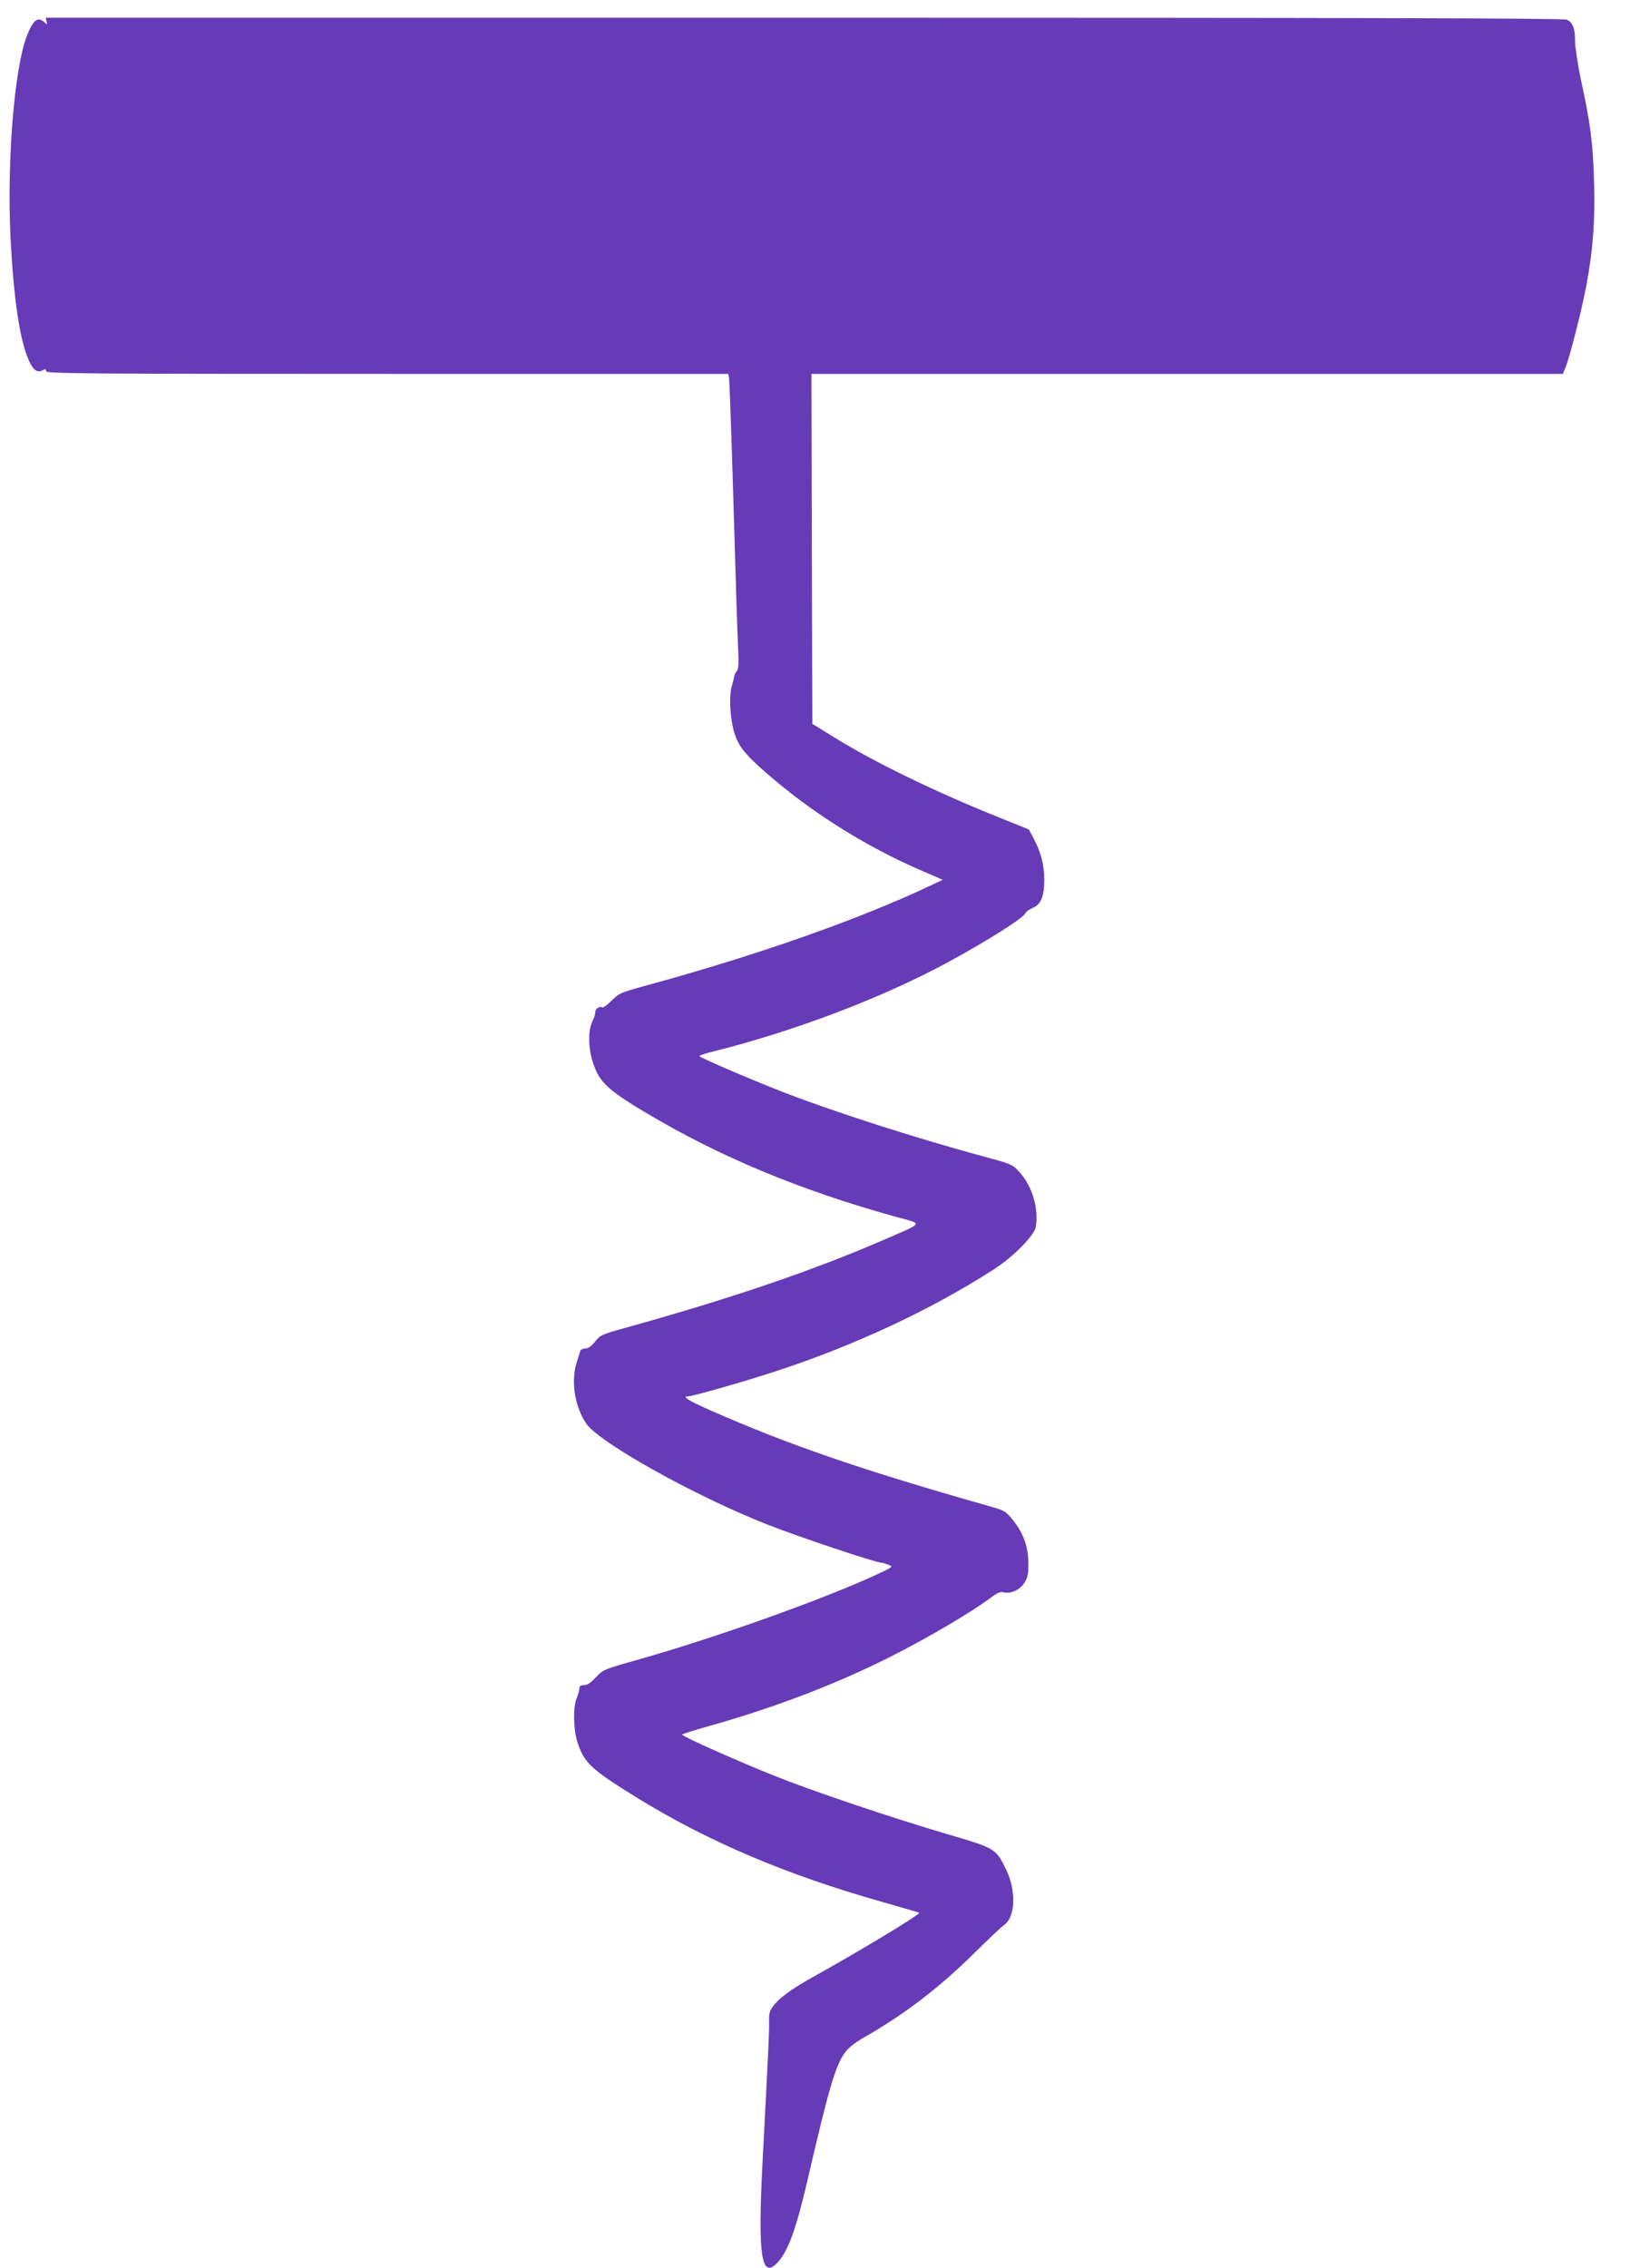
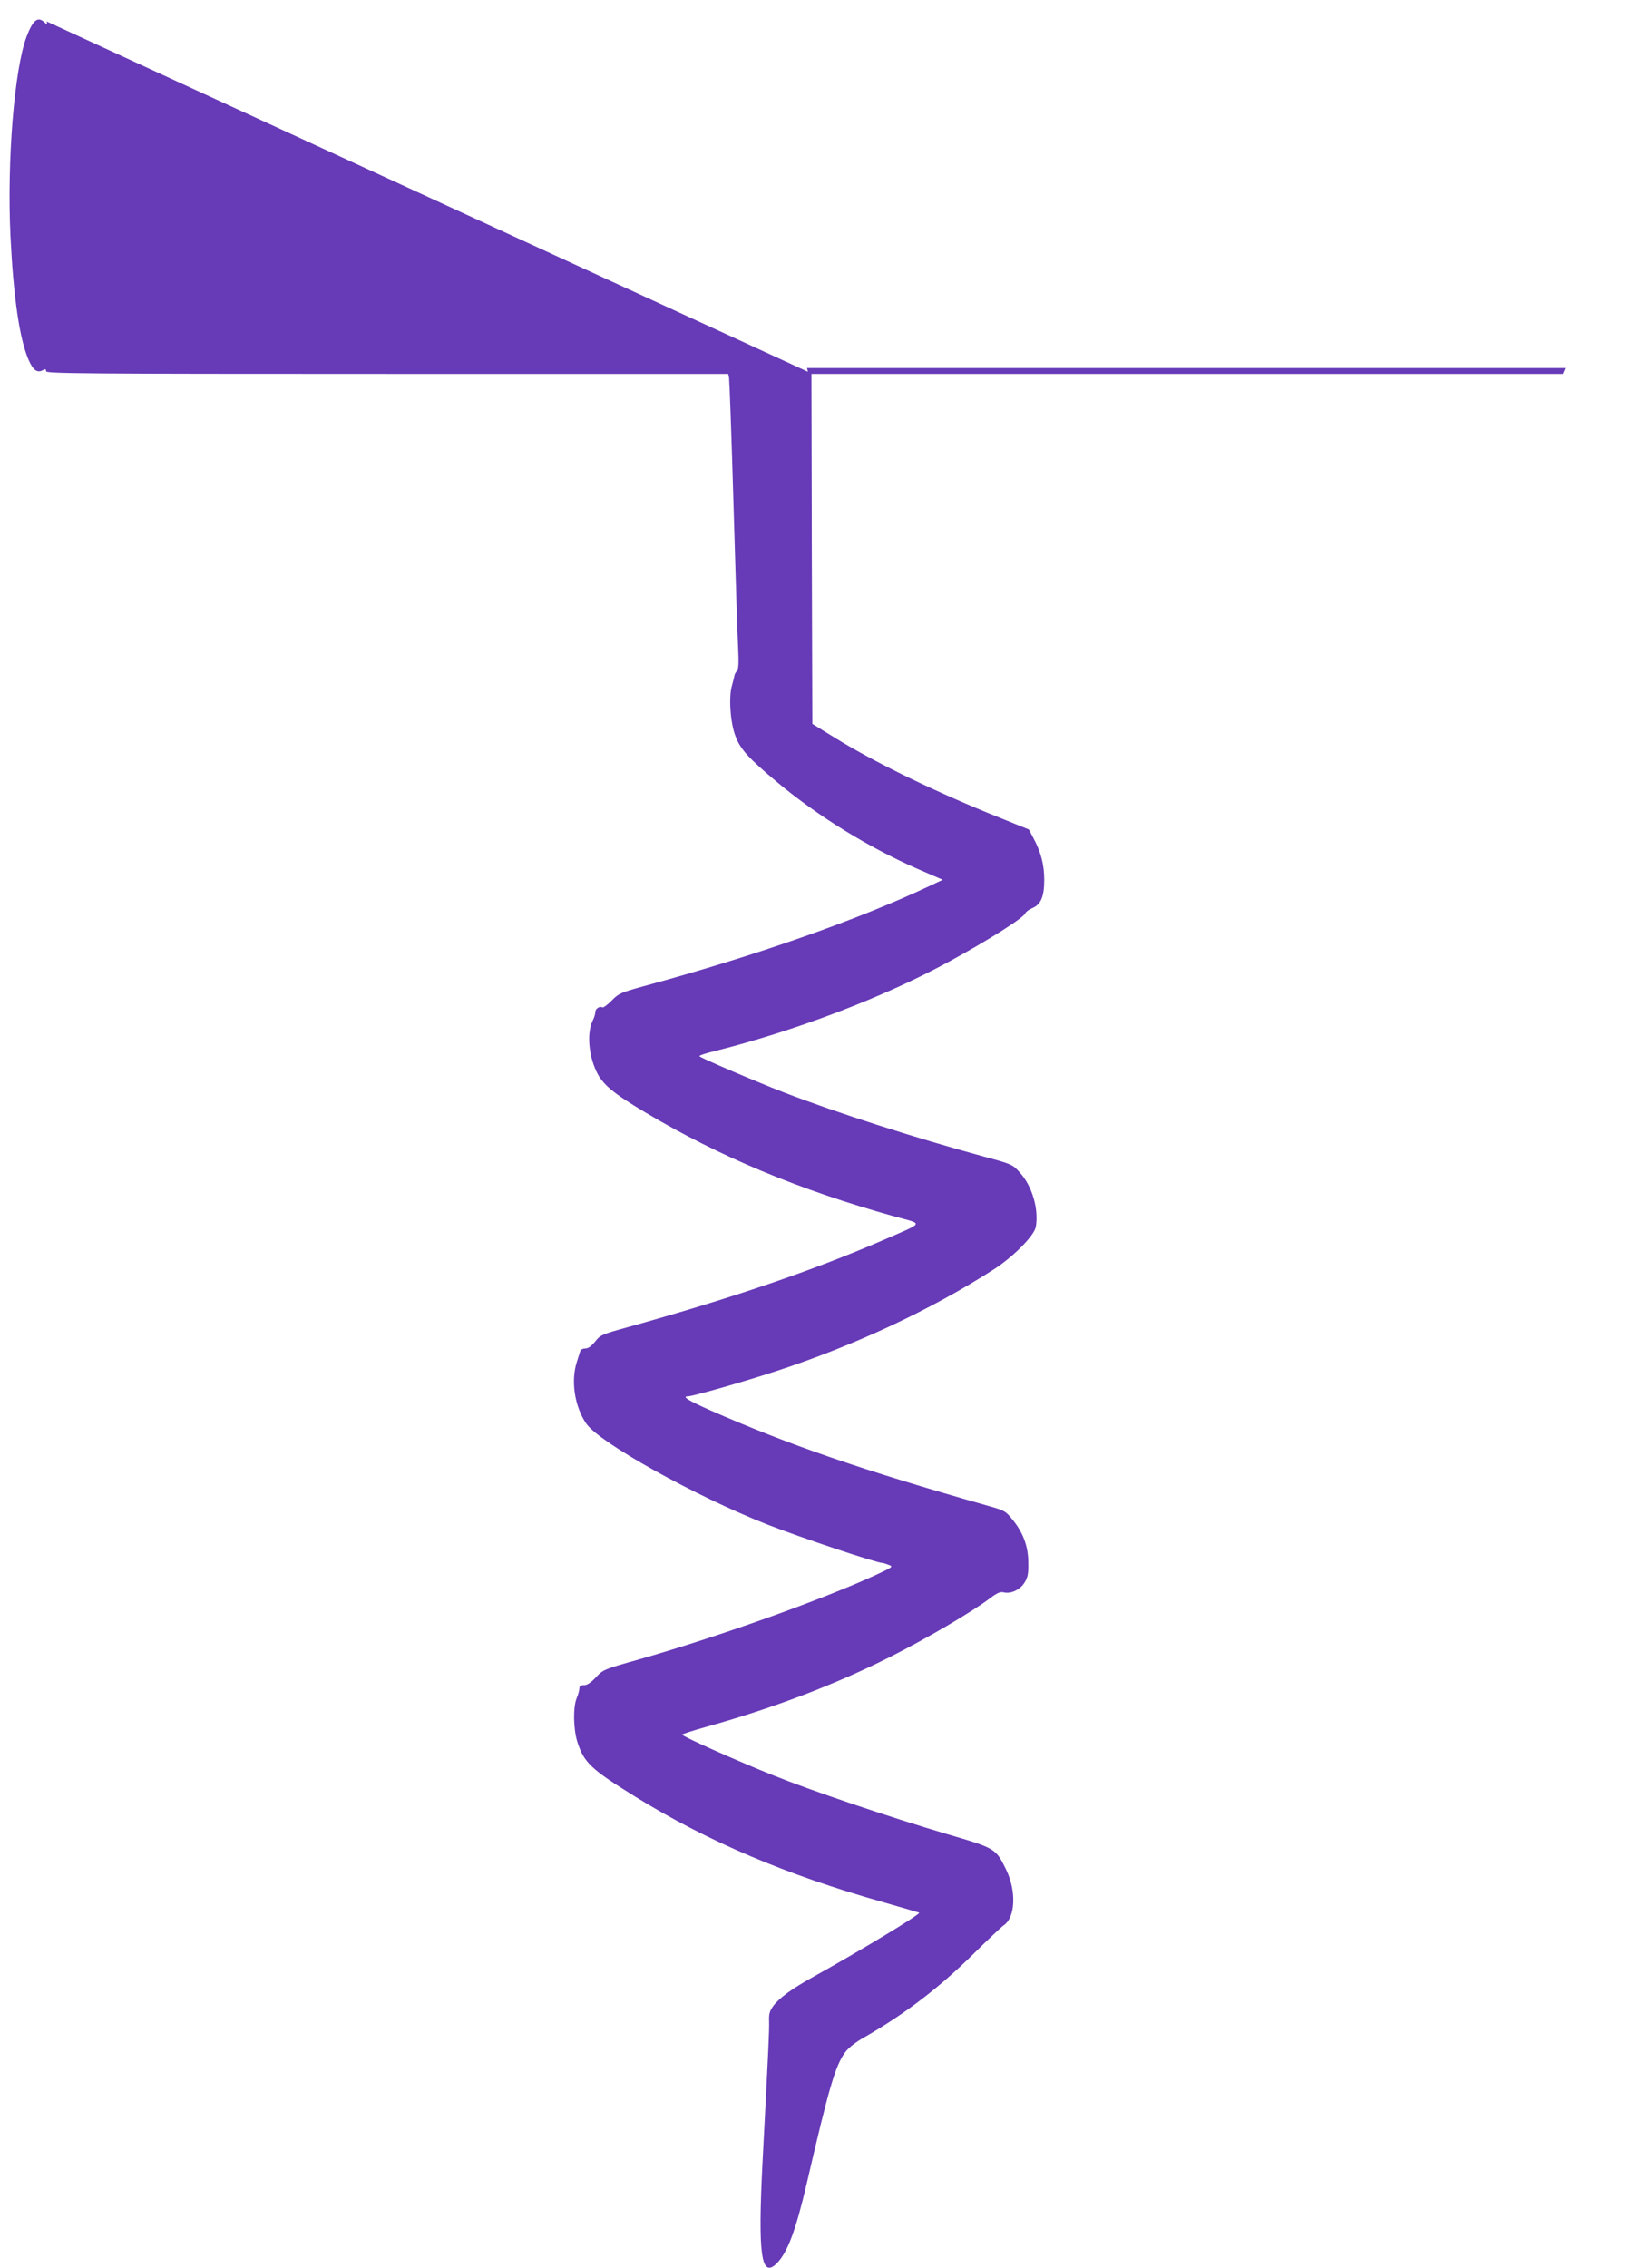
<svg xmlns="http://www.w3.org/2000/svg" version="1.0" width="920pt" height="1280pt" viewBox="0 0 920 1280" preserveAspectRatio="xMidYMid meet">
  <g transform="translate(0,1280) scale(0.1,-0.1)" fill="#673ab7" stroke="none">
-     <path d="M263 12679 c5 -19 4 -20 -12 -5 -38 35 -65 13 -101 -81 -69 -183 -111 -700 -91 -1124 17 -346 51 -581 102 -699 25 -58 49 -76 79 -60 16 9 20 8 20 -5 0 -13 201 -15 1925 -15 l1925 0 5 -22 c2 -13 14 -333 25 -713 11 -379 22 -743 26 -808 4 -90 3 -121 -7 -134 -8 -9 -14 -21 -14 -27 -1 -6 -7 -31 -14 -56 -19 -64 -9 -208 20 -284 27 -74 76 -127 239 -263 228 -190 512 -365 788 -486 l143 -62 -68 -32 c-410 -194 -989 -397 -1618 -568 -131 -36 -143 -41 -183 -82 -24 -24 -47 -41 -52 -38 -15 9 -40 -7 -40 -27 0 -10 -6 -31 -14 -46 -34 -68 -25 -193 20 -288 34 -73 94 -123 275 -231 419 -250 869 -438 1412 -589 161 -44 169 -29 -72 -134 -393 -170 -853 -327 -1439 -490 -145 -40 -154 -44 -183 -81 -21 -26 -39 -39 -55 -39 -14 0 -26 -6 -28 -12 -2 -7 -11 -35 -20 -63 -35 -108 -13 -252 53 -349 75 -108 614 -409 1021 -569 189 -74 617 -217 650 -217 5 0 21 -5 36 -11 27 -10 24 -12 -77 -59 -308 -141 -895 -350 -1334 -475 -196 -55 -201 -57 -242 -101 -28 -30 -49 -44 -67 -44 -19 0 -26 -5 -26 -19 0 -10 -7 -35 -15 -54 -21 -51 -19 -172 3 -245 38 -120 77 -156 332 -314 405 -250 849 -439 1396 -593 109 -31 200 -58 202 -59 8 -9 -325 -210 -594 -360 -122 -67 -196 -121 -230 -167 -20 -28 -25 -44 -23 -89 1 -54 -3 -143 -37 -790 -27 -524 -8 -661 80 -573 61 61 108 187 171 458 124 535 160 658 215 733 18 25 58 57 112 87 229 132 422 280 616 472 78 77 153 148 166 157 68 44 74 196 13 319 -57 116 -60 117 -333 197 -321 95 -758 242 -984 333 -200 80 -510 218 -510 228 0 3 62 23 137 44 379 106 726 238 1038 395 203 102 464 255 566 333 37 28 56 36 74 31 40 -10 92 14 117 54 19 30 23 51 22 112 0 93 -29 170 -88 243 -40 50 -46 53 -142 80 -706 200 -1124 344 -1567 539 -124 55 -160 78 -124 78 26 0 314 82 497 142 444 145 876 347 1230 575 110 71 226 189 236 238 18 99 -19 230 -89 307 -42 47 -43 48 -211 93 -385 105 -825 246 -1121 360 -146 56 -463 191 -477 204 -4 4 34 17 85 29 458 115 957 305 1325 506 222 121 419 246 429 272 3 8 20 21 39 29 49 20 68 65 68 160 0 86 -19 157 -62 237 l-25 47 -161 65 c-360 144 -709 313 -936 454 l-125 77 -3 988 -2 987 2120 0 2121 0 14 33 c25 61 94 332 119 467 38 207 50 368 43 589 -6 214 -20 322 -73 567 -19 89 -34 189 -34 222 0 72 -13 106 -47 121 -17 8 -1189 11 -4305 11 l-4280 0 5 -21z" />
+     <path d="M263 12679 c5 -19 4 -20 -12 -5 -38 35 -65 13 -101 -81 -69 -183 -111 -700 -91 -1124 17 -346 51 -581 102 -699 25 -58 49 -76 79 -60 16 9 20 8 20 -5 0 -13 201 -15 1925 -15 l1925 0 5 -22 c2 -13 14 -333 25 -713 11 -379 22 -743 26 -808 4 -90 3 -121 -7 -134 -8 -9 -14 -21 -14 -27 -1 -6 -7 -31 -14 -56 -19 -64 -9 -208 20 -284 27 -74 76 -127 239 -263 228 -190 512 -365 788 -486 l143 -62 -68 -32 c-410 -194 -989 -397 -1618 -568 -131 -36 -143 -41 -183 -82 -24 -24 -47 -41 -52 -38 -15 9 -40 -7 -40 -27 0 -10 -6 -31 -14 -46 -34 -68 -25 -193 20 -288 34 -73 94 -123 275 -231 419 -250 869 -438 1412 -589 161 -44 169 -29 -72 -134 -393 -170 -853 -327 -1439 -490 -145 -40 -154 -44 -183 -81 -21 -26 -39 -39 -55 -39 -14 0 -26 -6 -28 -12 -2 -7 -11 -35 -20 -63 -35 -108 -13 -252 53 -349 75 -108 614 -409 1021 -569 189 -74 617 -217 650 -217 5 0 21 -5 36 -11 27 -10 24 -12 -77 -59 -308 -141 -895 -350 -1334 -475 -196 -55 -201 -57 -242 -101 -28 -30 -49 -44 -67 -44 -19 0 -26 -5 -26 -19 0 -10 -7 -35 -15 -54 -21 -51 -19 -172 3 -245 38 -120 77 -156 332 -314 405 -250 849 -439 1396 -593 109 -31 200 -58 202 -59 8 -9 -325 -210 -594 -360 -122 -67 -196 -121 -230 -167 -20 -28 -25 -44 -23 -89 1 -54 -3 -143 -37 -790 -27 -524 -8 -661 80 -573 61 61 108 187 171 458 124 535 160 658 215 733 18 25 58 57 112 87 229 132 422 280 616 472 78 77 153 148 166 157 68 44 74 196 13 319 -57 116 -60 117 -333 197 -321 95 -758 242 -984 333 -200 80 -510 218 -510 228 0 3 62 23 137 44 379 106 726 238 1038 395 203 102 464 255 566 333 37 28 56 36 74 31 40 -10 92 14 117 54 19 30 23 51 22 112 0 93 -29 170 -88 243 -40 50 -46 53 -142 80 -706 200 -1124 344 -1567 539 -124 55 -160 78 -124 78 26 0 314 82 497 142 444 145 876 347 1230 575 110 71 226 189 236 238 18 99 -19 230 -89 307 -42 47 -43 48 -211 93 -385 105 -825 246 -1121 360 -146 56 -463 191 -477 204 -4 4 34 17 85 29 458 115 957 305 1325 506 222 121 419 246 429 272 3 8 20 21 39 29 49 20 68 65 68 160 0 86 -19 157 -62 237 l-25 47 -161 65 c-360 144 -709 313 -936 454 l-125 77 -3 988 -2 987 2120 0 2121 0 14 33 l-4280 0 5 -21z" />
  </g>
</svg>